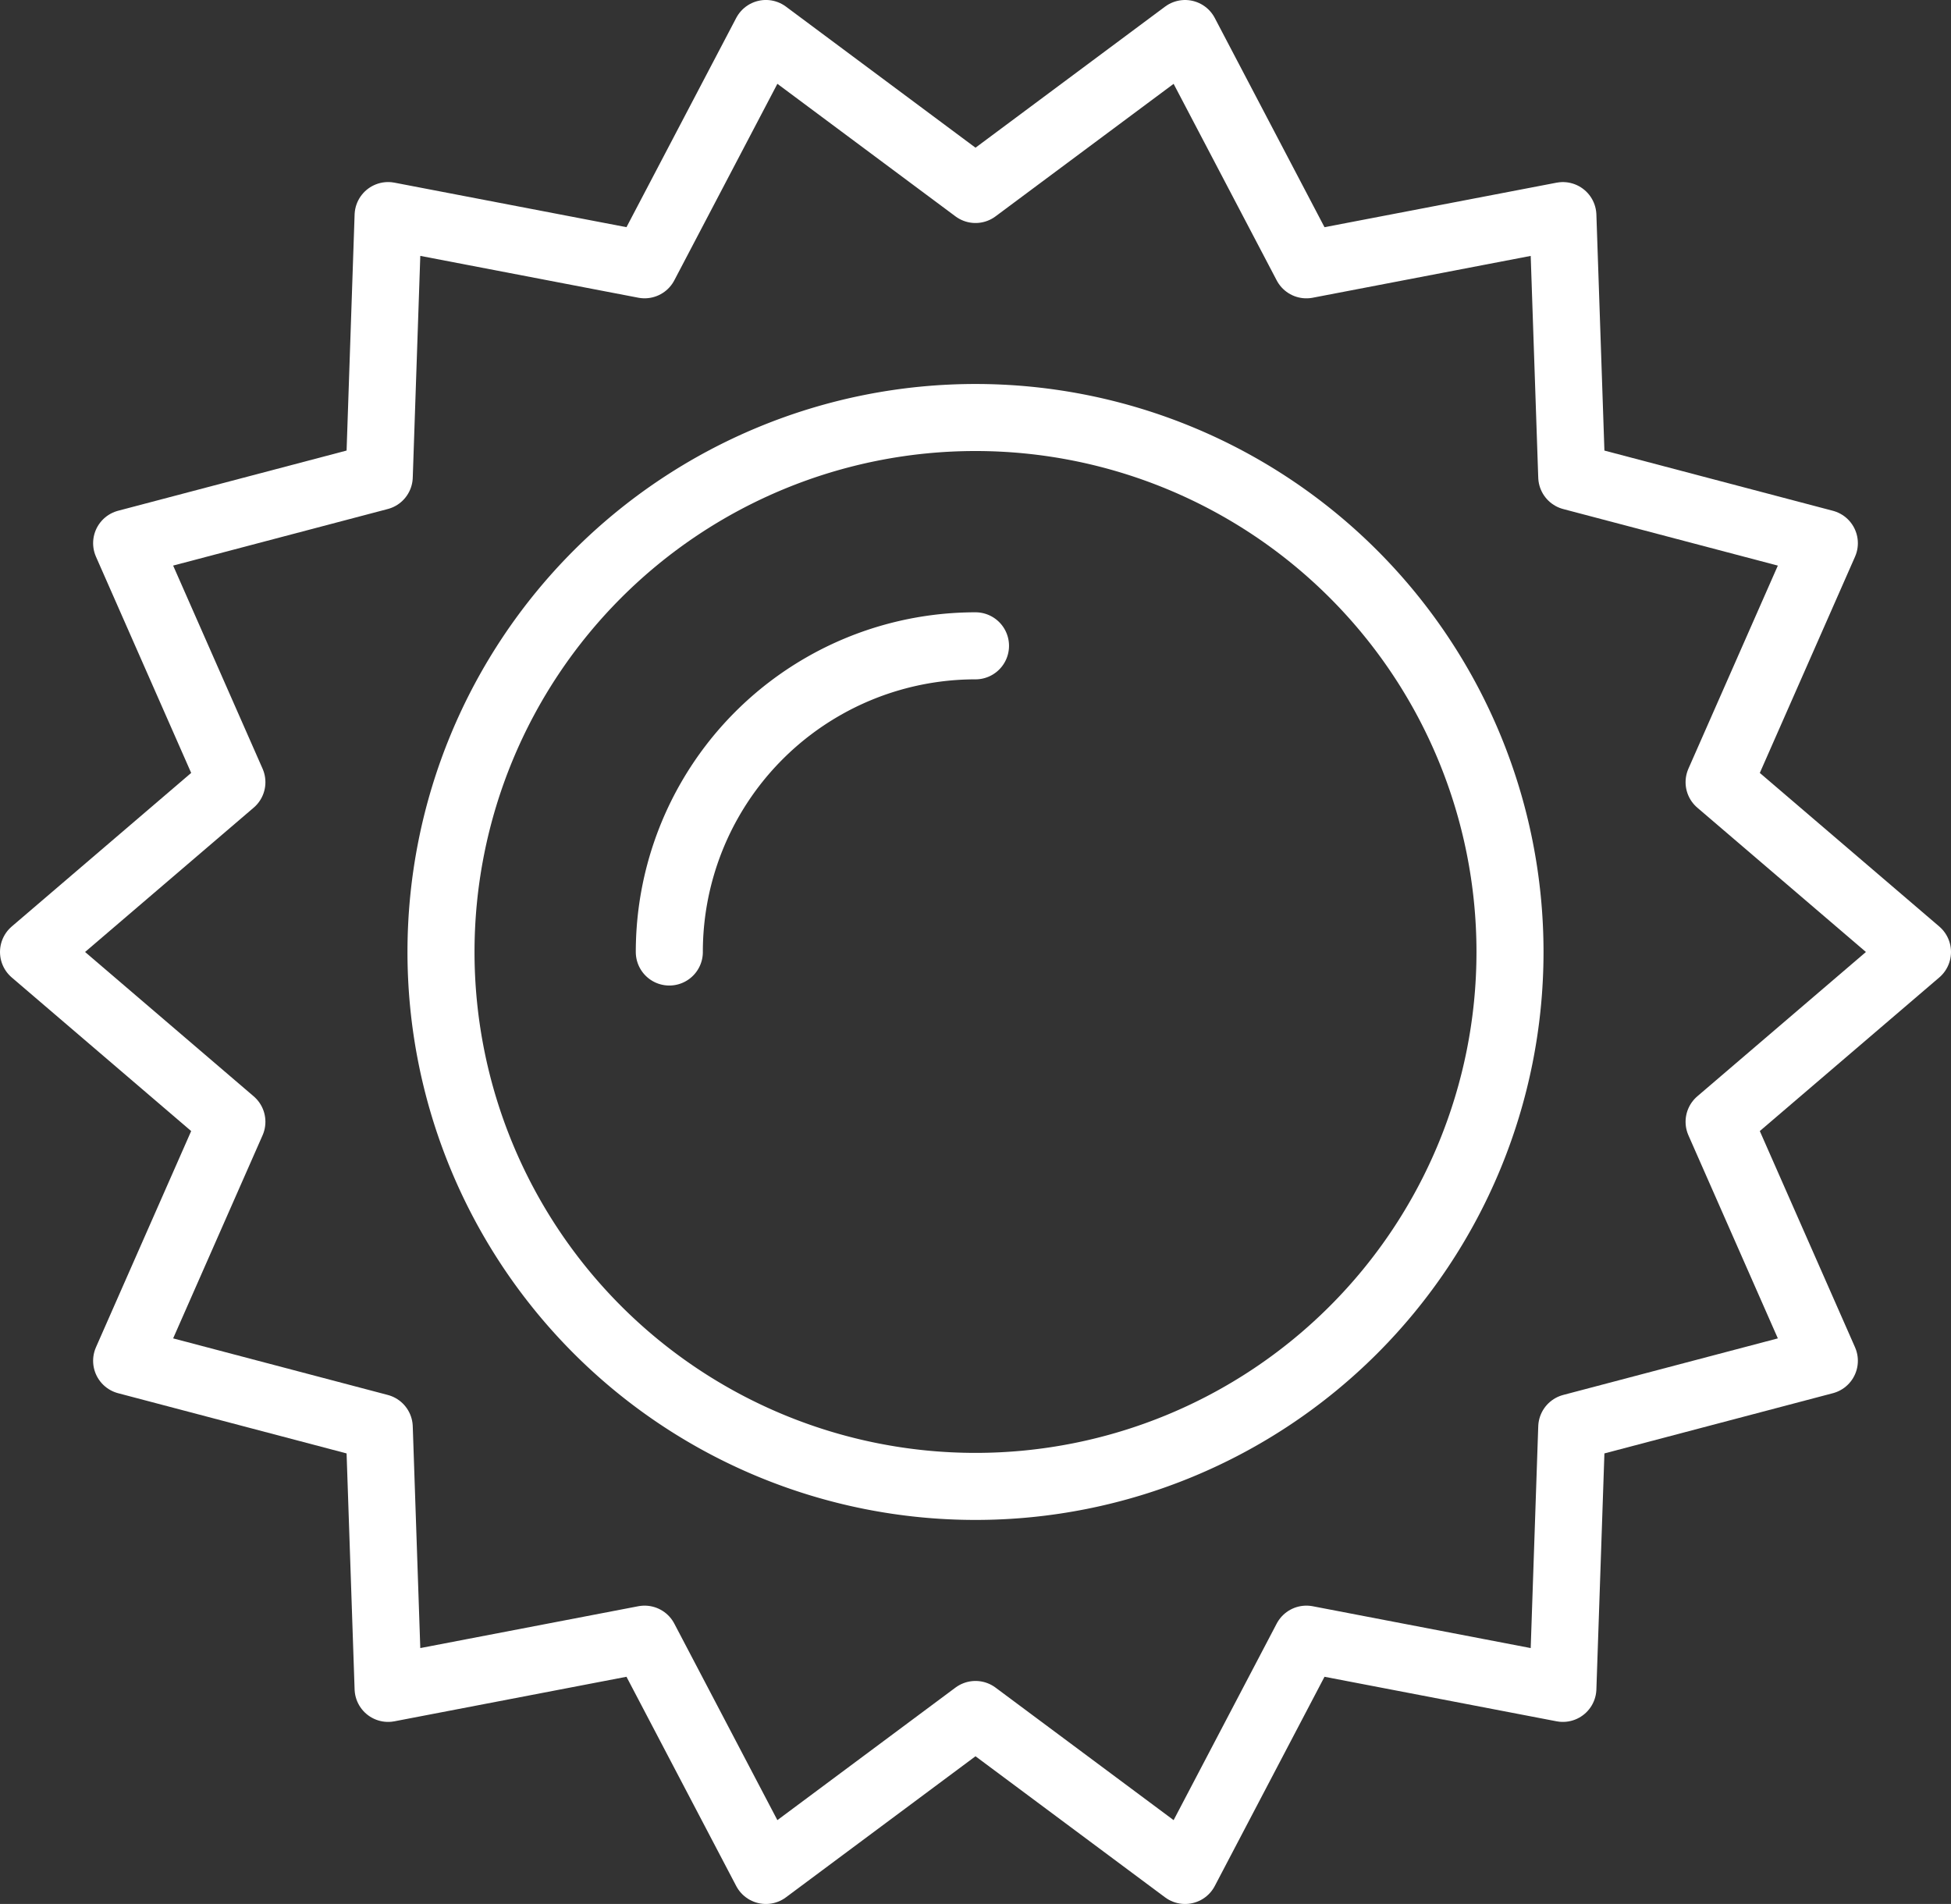
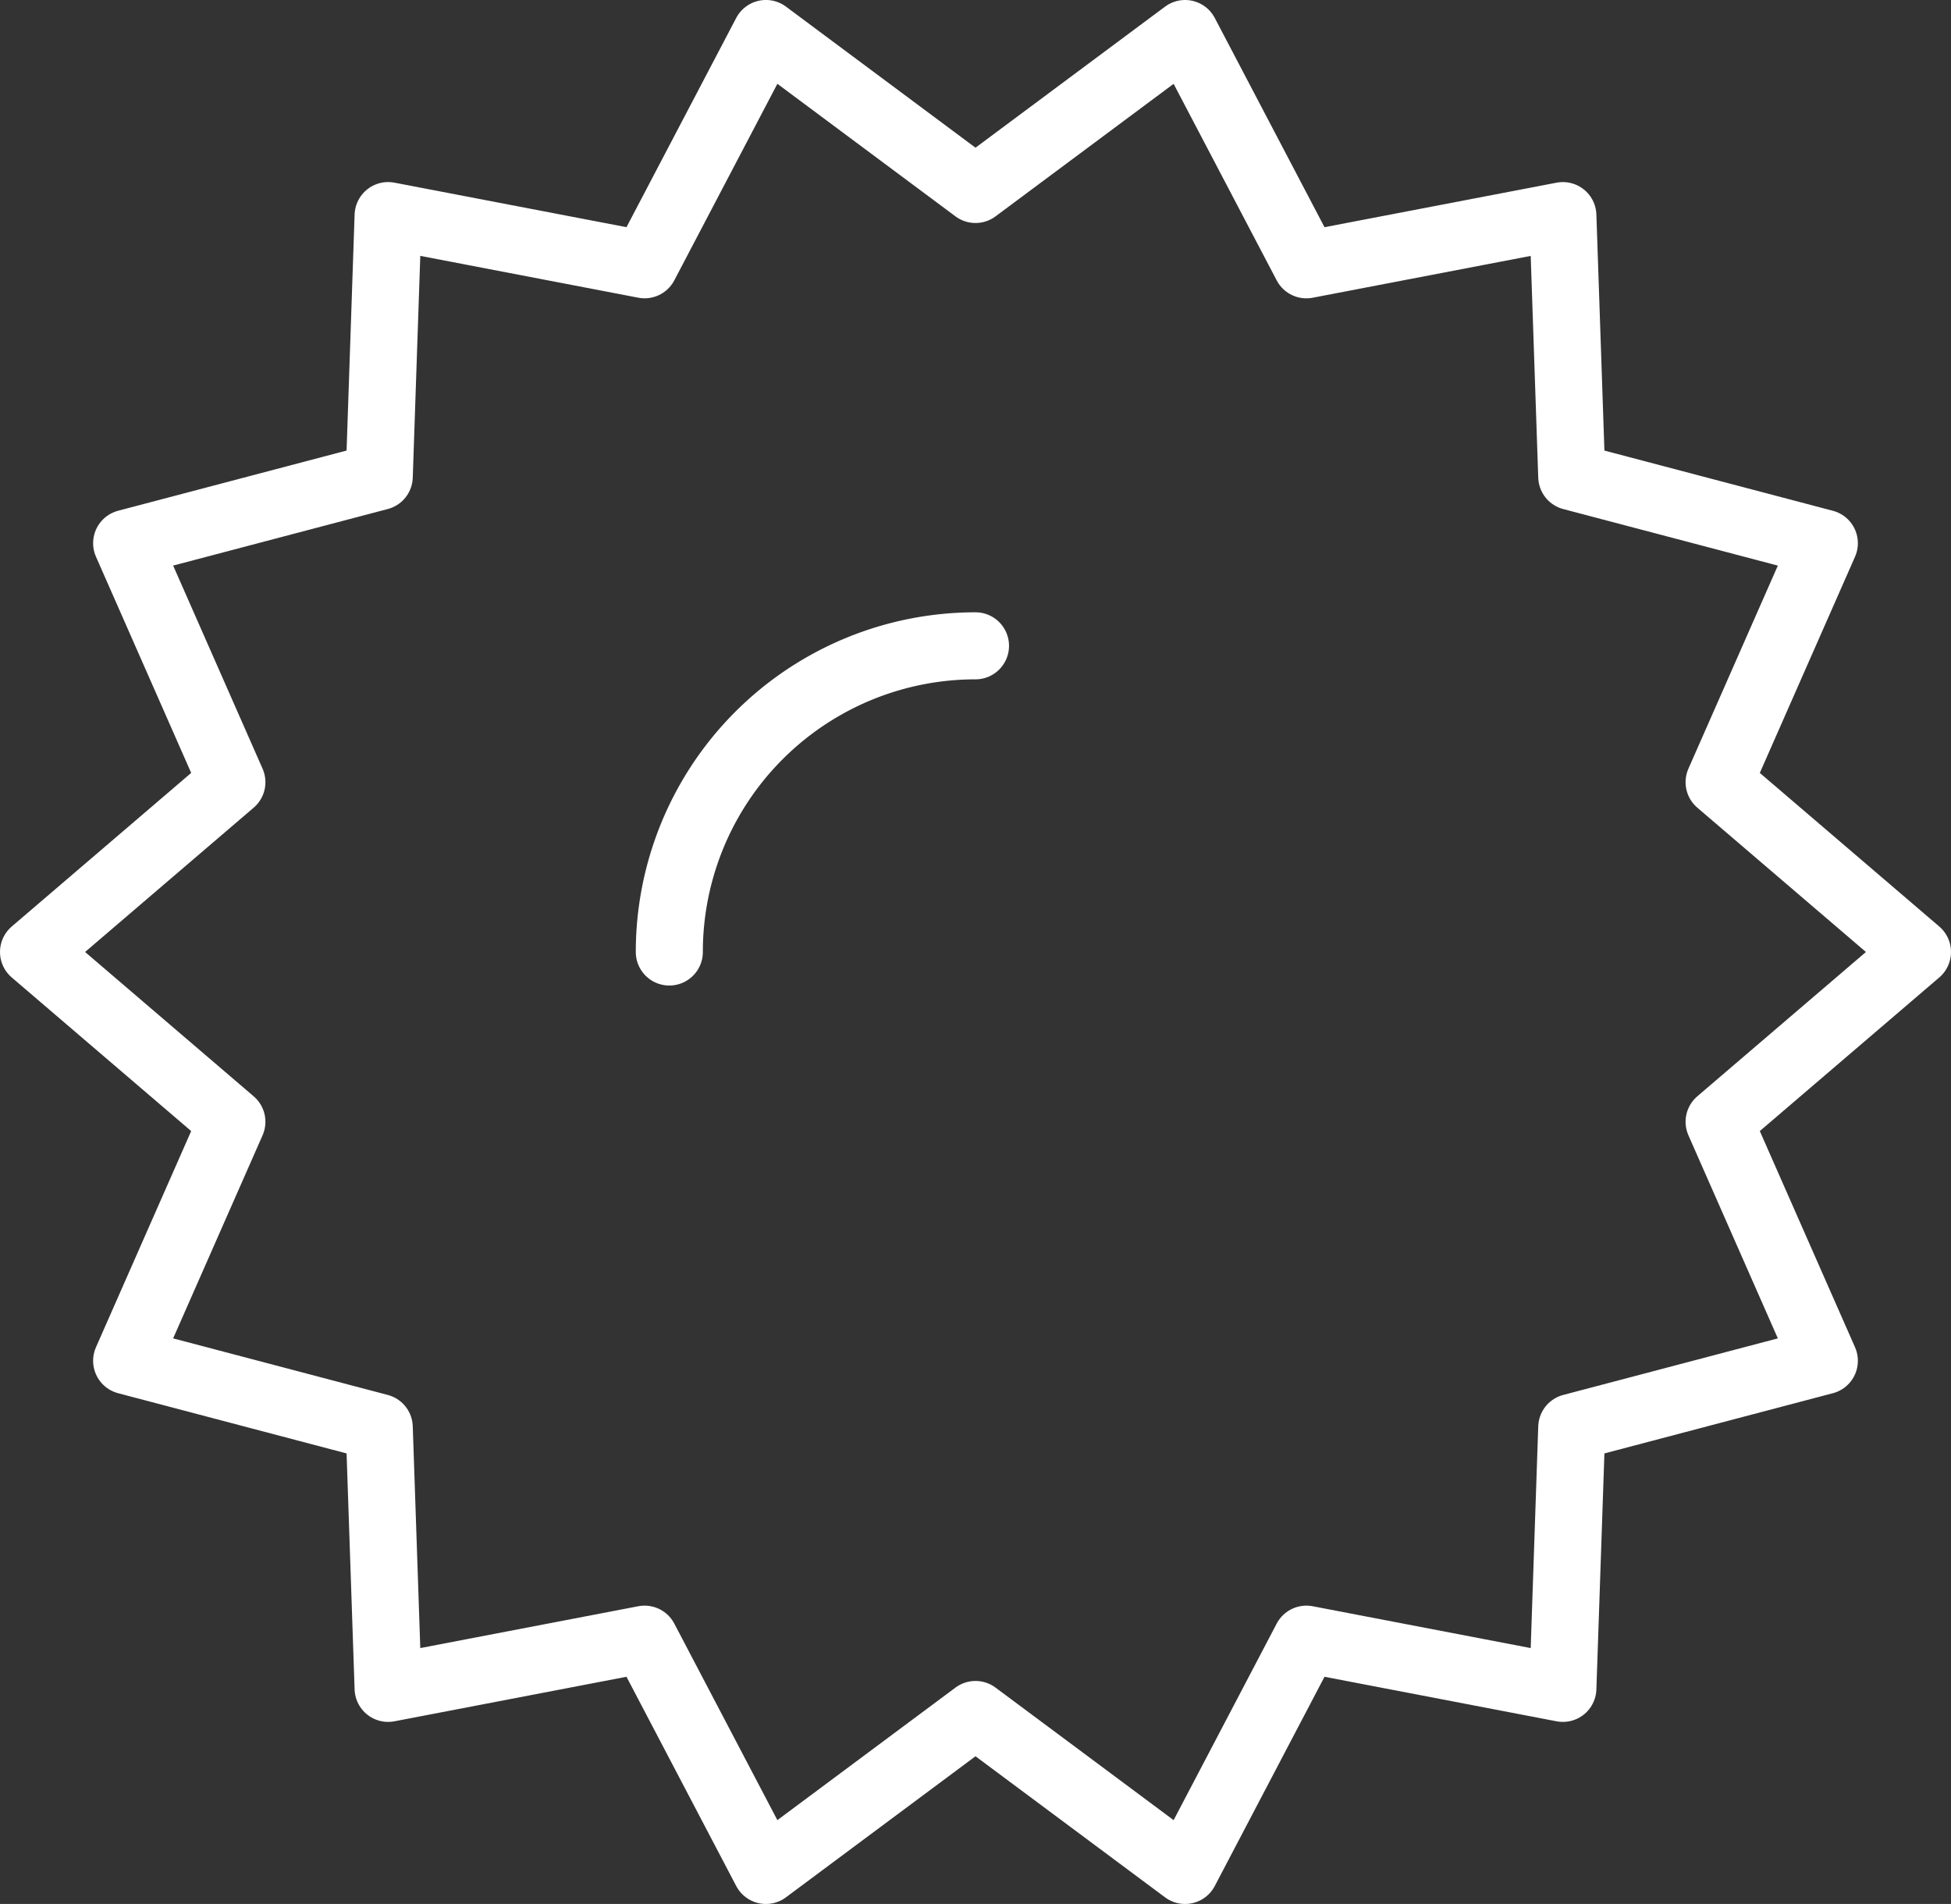
<svg xmlns="http://www.w3.org/2000/svg" width="145.494" height="142" viewBox="0 0 145.494 142">
  <rect x="0" y="0" width="145.494" height="142" fill="#333333" stroke="none" />
  <defs>
    <style>.a,.b{fill:none;stroke:#fff;stroke-linejoin:round;stroke-width:5px;}.b{stroke-linecap:round;}</style>
  </defs>
  <g transform="translate(-827.5 -994.5)">
    <g transform="translate(830 997)">
      <path class="a" d="M1763.909,806.5l-14.794,12.664,7.849,17.825-18.837,4.965-.662,19.467-19.128-3.671L1709.291,875l-15.629-11.633L1678.032,875l-9.046-17.25-19.128,3.671-.661-19.467-18.838-4.965,7.849-17.825L1623.415,806.5l14.793-12.663-7.849-17.827,18.838-4.964.661-19.468,19.128,3.67,9.046-17.25,15.63,11.634L1709.291,738l9.046,17.25,19.128-3.67.662,19.468,18.837,4.964-7.849,17.825Zm0,0" transform="translate(-1623.415 -738)" />
-       <path class="a" d="M1742.394,814.863A39.86,39.86,0,1,1,1702.534,775a39.861,39.861,0,0,1,39.86,39.861Zm0,0" transform="translate(-1632.287 -746.362)" />
    </g>
    <path class="b" d="M1684.673,819.835A22.832,22.832,0,0,1,1707.505,797m22.832,22.833" transform="translate(-807.259 245.666)" />
  </g>
</svg>